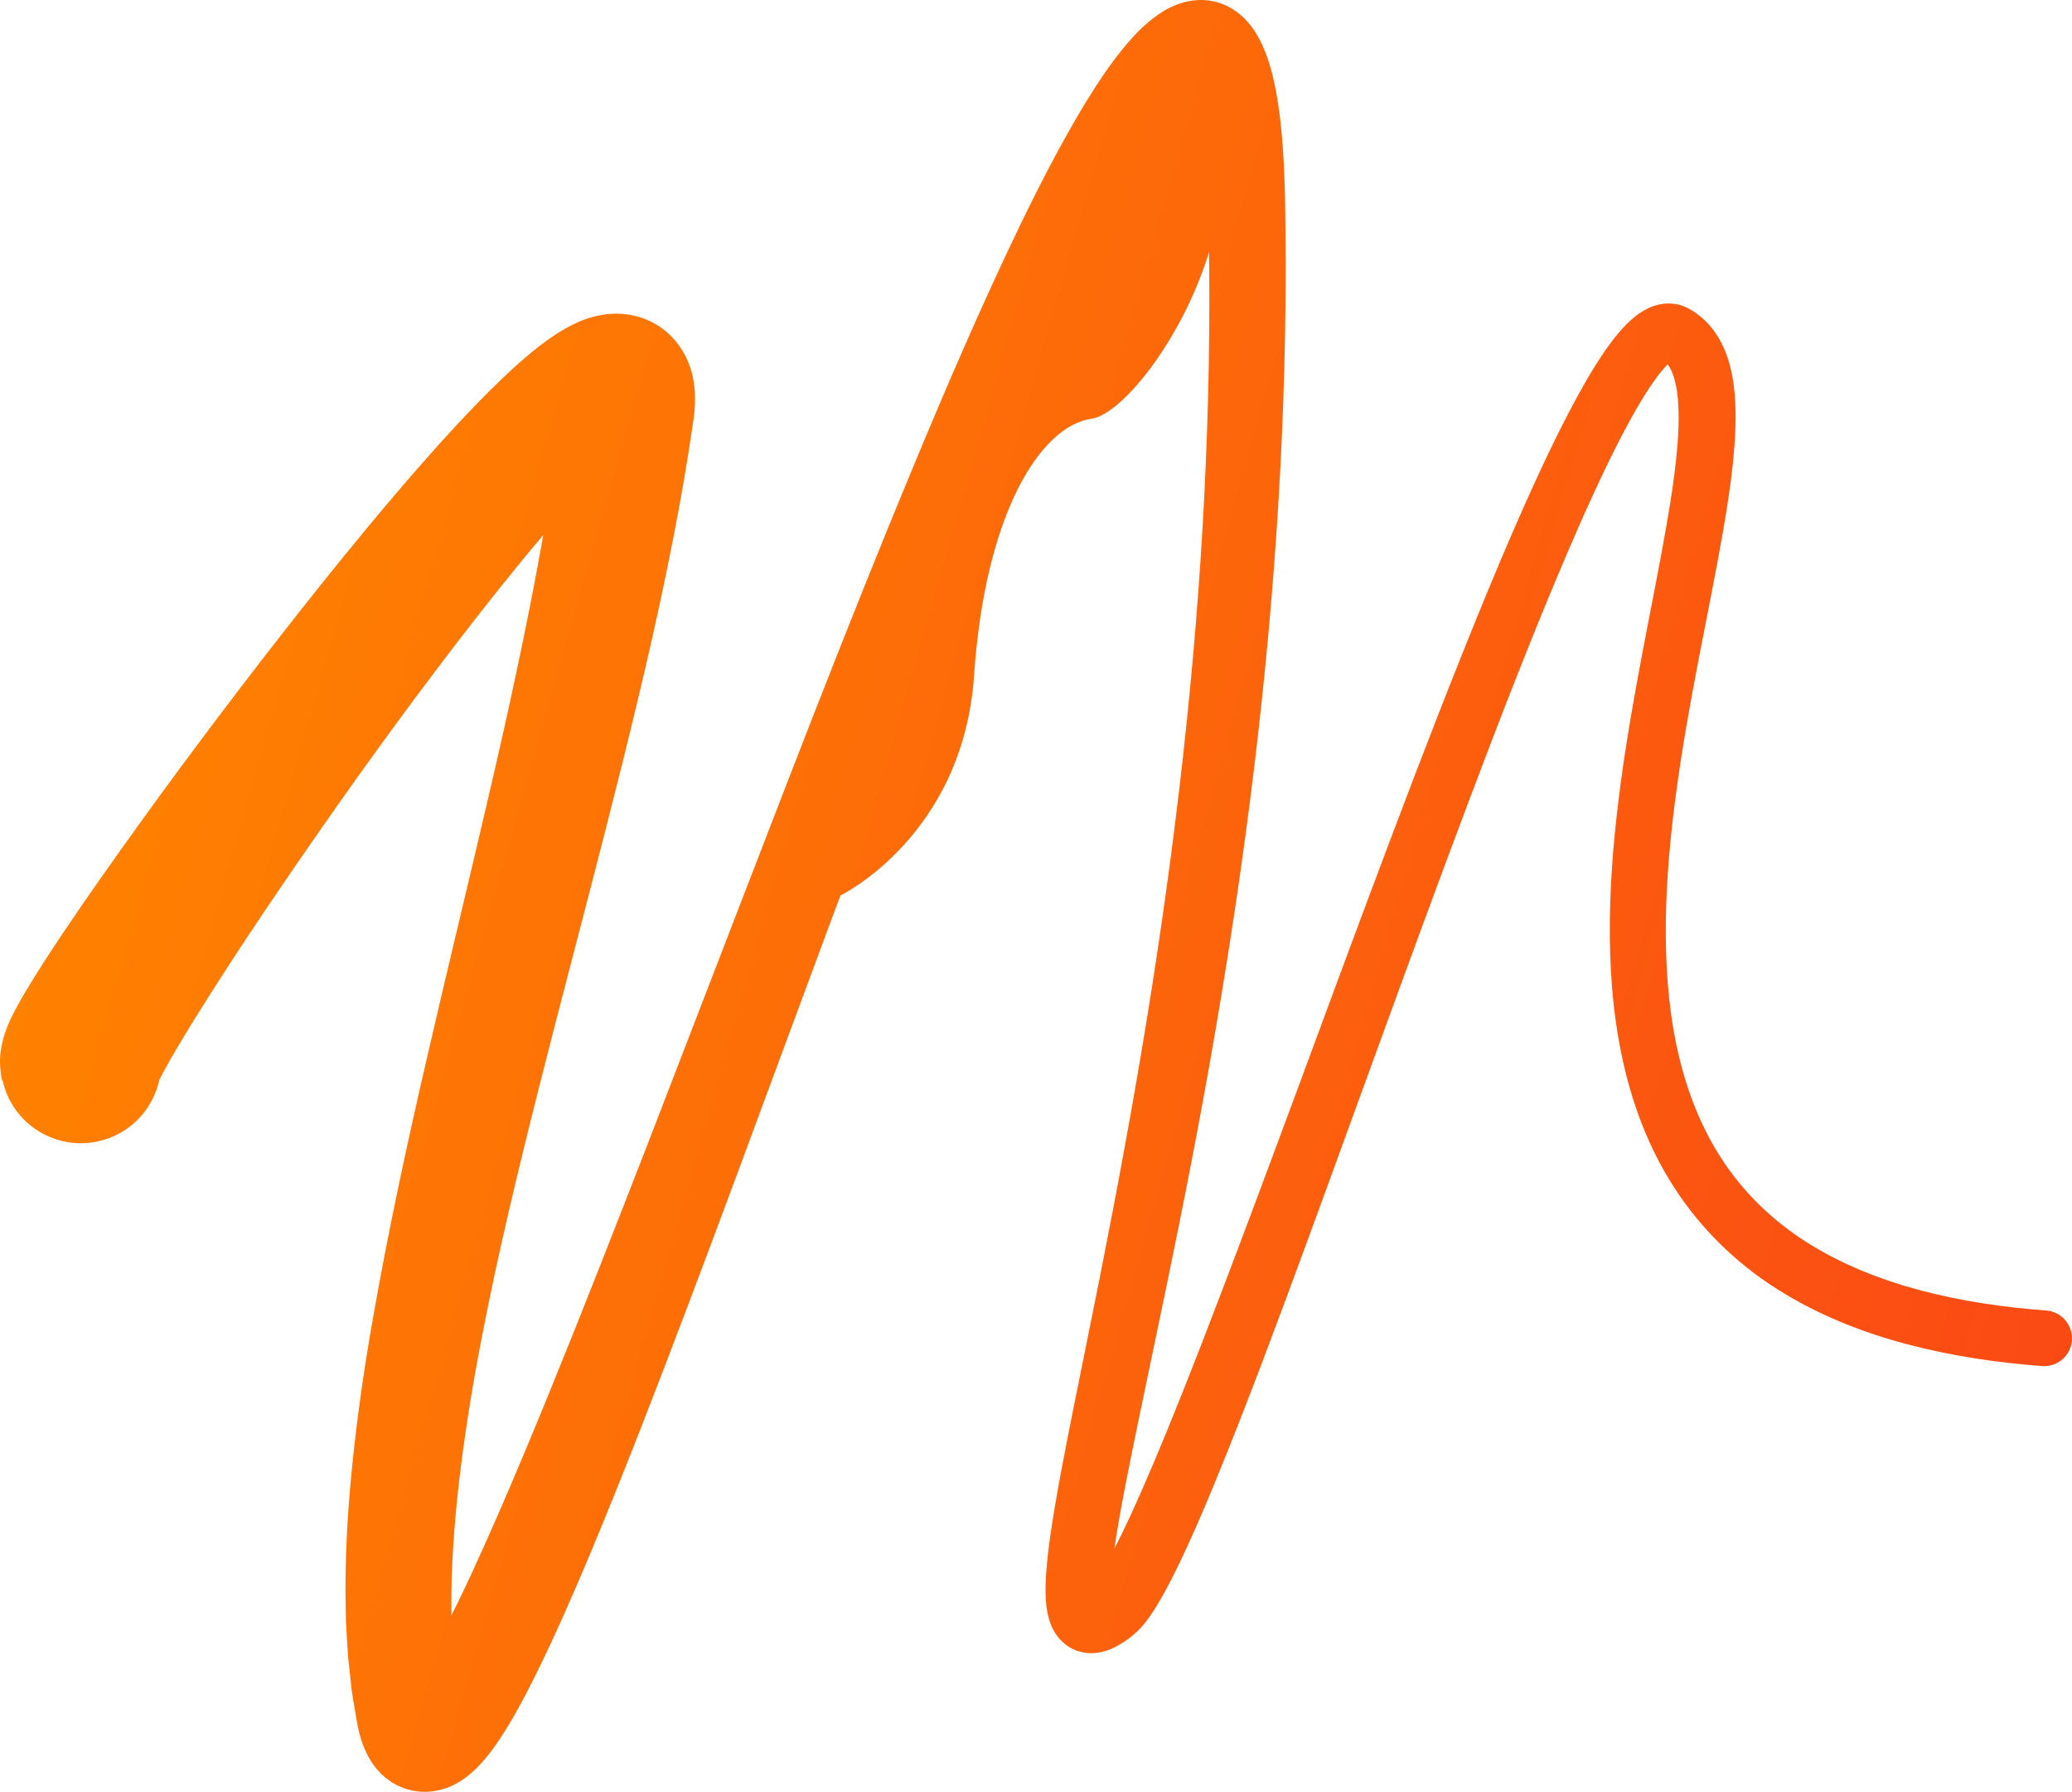
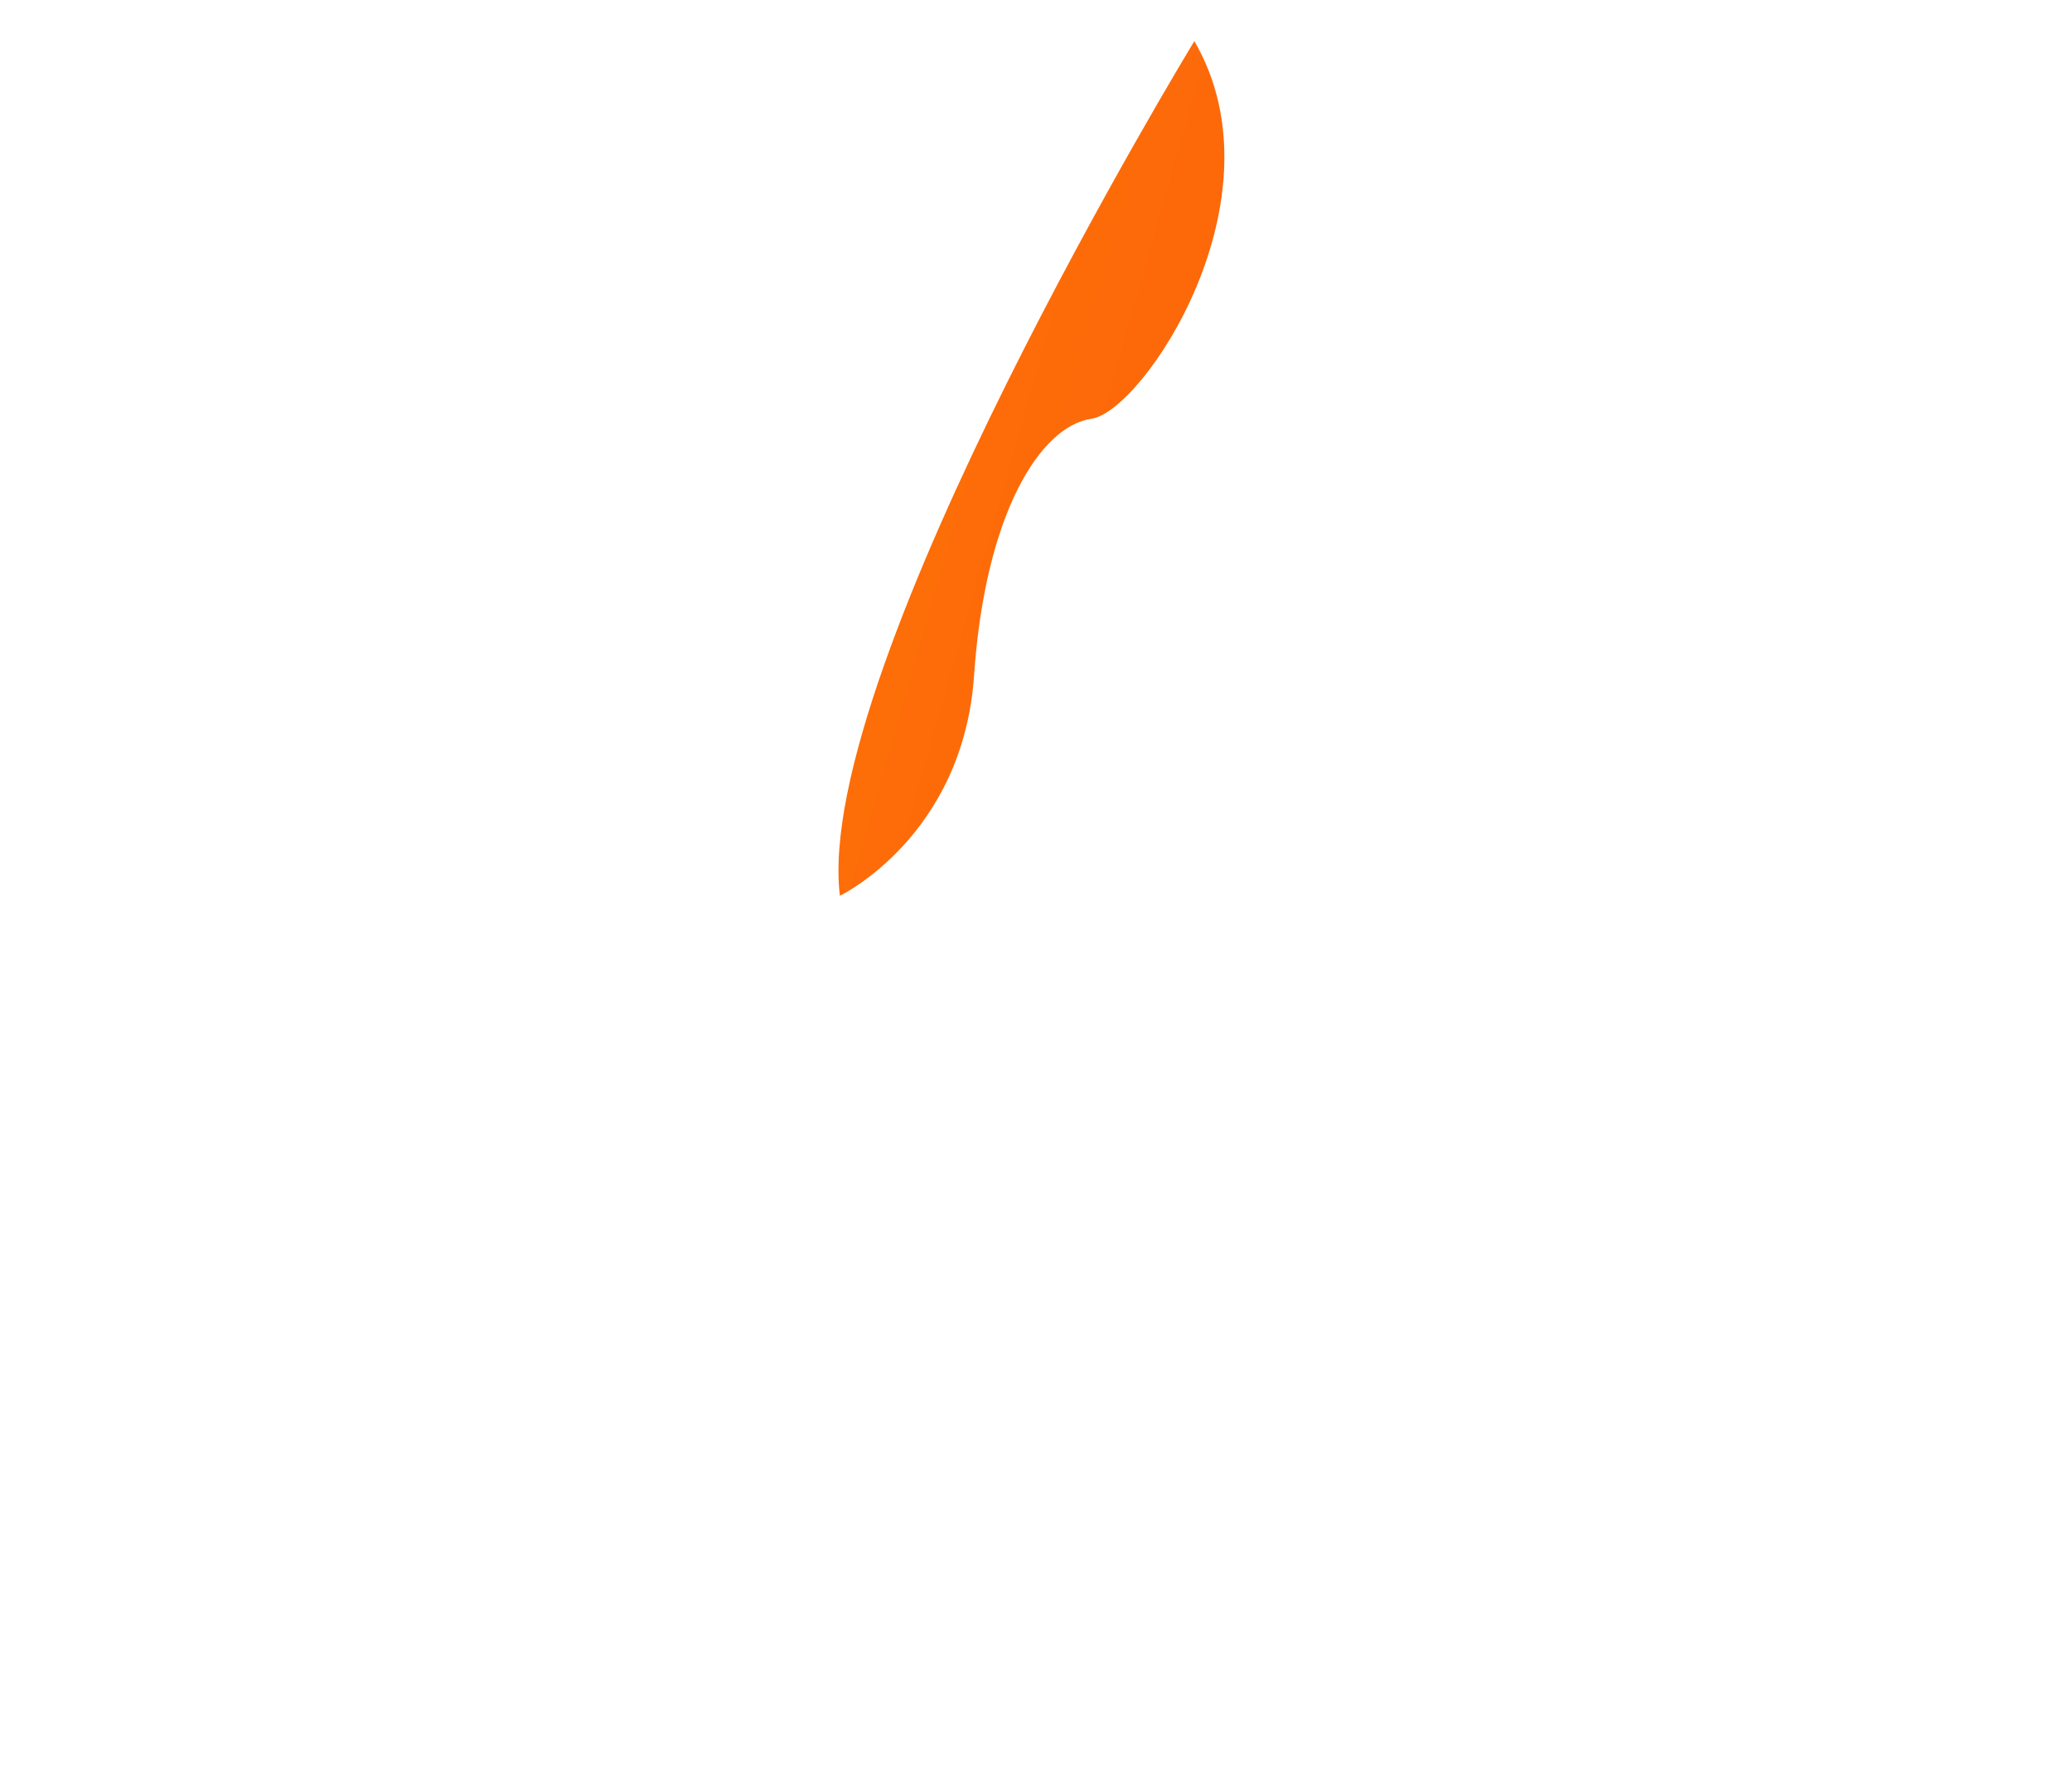
<svg xmlns="http://www.w3.org/2000/svg" width="170" height="147" viewBox="0 0 170 147" fill="none">
-   <path d="M0.159 88.629C-0.123 87.093 0.042 86.352 0.111 85.907C0.174 85.557 0.275 85.176 0.328 85.001C0.387 84.811 0.466 84.583 0.509 84.466C0.556 84.334 0.62 84.17 0.662 84.08C0.853 83.619 1.002 83.333 1.156 83.031C1.448 82.459 1.718 81.993 1.983 81.538C2.514 80.638 3.028 79.817 3.548 79.007C4.582 77.397 5.627 75.85 6.678 74.32C8.783 71.269 10.921 68.283 13.085 65.312C17.414 59.386 21.859 53.566 26.447 47.82C28.749 44.95 31.088 42.101 33.523 39.284C34.743 37.875 35.979 36.477 37.268 35.084C38.557 33.691 39.878 32.315 41.331 30.938C42.058 30.249 42.816 29.555 43.67 28.856C44.095 28.507 44.556 28.152 45.076 27.787C45.601 27.421 46.169 27.045 46.97 26.643C47.065 26.595 47.171 26.542 47.293 26.489L47.638 26.336L48.052 26.182C48.179 26.134 48.343 26.081 48.519 26.034C48.704 25.986 48.831 25.944 49.06 25.896C49.277 25.854 49.473 25.817 49.707 25.785C49.972 25.753 50.242 25.737 50.508 25.732C50.826 25.732 51.165 25.753 51.489 25.796C51.866 25.854 52.258 25.944 52.635 26.066C53.048 26.214 53.457 26.394 53.839 26.622C54.215 26.849 54.608 27.135 54.9 27.421C55.191 27.697 55.51 28.051 55.695 28.322C56.141 28.936 56.38 29.465 56.565 29.953C56.645 30.17 56.714 30.392 56.772 30.615C56.82 30.805 56.857 30.98 56.889 31.165C56.926 31.361 56.942 31.504 56.963 31.658C56.979 31.806 57 31.97 57.005 32.103L57.021 32.484C57.021 32.616 57.027 32.738 57.021 32.844C57.021 33.3 56.984 33.691 56.947 34.051L56.915 34.316L56.883 34.544L56.831 34.888L56.724 35.582C56.178 39.289 55.499 42.938 54.757 46.555C54.019 50.177 53.208 53.757 52.354 57.315C51.505 60.879 50.619 64.417 49.717 67.944C47.919 74.992 46.052 81.988 44.286 88.968C42.525 95.947 40.833 102.911 39.501 109.88C38.822 113.365 38.255 116.844 37.814 120.318C37.379 123.787 37.082 127.245 37.035 130.65V131.921C37.035 132.345 37.024 132.774 37.05 133.187L37.103 134.442C37.119 134.86 37.13 135.284 37.178 135.691L37.289 136.925L37.342 137.545C37.369 137.746 37.401 137.947 37.432 138.149L37.613 139.351L37.655 139.653L37.676 139.801L37.692 139.891C37.714 140.013 37.735 140.092 37.751 140.145C37.761 140.177 37.761 140.166 37.687 140.029C37.66 139.981 37.645 139.955 37.602 139.891C37.554 139.817 37.523 139.774 37.454 139.684C37.316 139.515 37.13 139.314 36.785 139.07C36.467 138.848 35.963 138.609 35.465 138.525C35.215 138.477 34.955 138.461 34.743 138.466C34.504 138.477 34.329 138.498 34.154 138.535C33.974 138.578 33.868 138.604 33.73 138.657C33.629 138.689 33.539 138.731 33.459 138.774C33.401 138.8 33.337 138.837 33.29 138.869C33.252 138.89 33.221 138.911 33.189 138.938C33.035 139.06 33.21 138.932 33.364 138.742C33.534 138.551 33.735 138.281 33.942 137.99C34.356 137.407 34.78 136.714 35.189 136.004C35.602 135.289 36.005 134.542 36.403 133.774C37.995 130.714 39.459 127.457 40.891 124.189C42.318 120.911 43.702 117.596 45.06 114.265C47.781 107.598 50.412 100.867 53.033 94.131L60.851 73.87C66.065 60.344 71.29 46.809 76.982 33.395C78.409 30.043 79.873 26.696 81.395 23.37C82.923 20.039 84.503 16.724 86.238 13.435C87.108 11.794 88.015 10.152 89.001 8.526C90.004 6.895 91.049 5.28 92.407 3.66C93.107 2.849 93.85 2.028 95.006 1.208C95.303 1.006 95.627 0.8 96.019 0.609C96.406 0.424 96.852 0.244 97.398 0.122C97.939 0.006 98.576 -0.047 99.239 0.053C99.902 0.148 100.565 0.397 101.08 0.715C101.605 1.033 102.003 1.398 102.326 1.753C102.644 2.108 102.883 2.447 103.085 2.78C103.482 3.437 103.726 4.025 103.933 4.592C104.336 5.72 104.559 6.747 104.74 7.753C105.09 9.755 105.238 11.656 105.339 13.547C105.387 14.489 105.419 15.427 105.434 16.359L105.472 19.107C105.509 22.766 105.472 26.426 105.376 30.08C105.185 37.388 104.734 44.685 104.071 51.956C102.745 66.498 100.533 80.929 97.775 95.211C96.401 102.35 94.884 109.462 93.409 116.532C93.043 118.3 92.683 120.064 92.343 121.817C92.004 123.57 91.68 125.323 91.436 127.038C91.314 127.891 91.208 128.744 91.155 129.538C91.129 129.935 91.113 130.316 91.118 130.65C91.118 130.814 91.129 130.968 91.144 131.09C91.155 131.217 91.176 131.296 91.176 131.307C91.166 131.317 91.176 131.211 90.911 130.894C90.837 130.809 90.763 130.745 90.646 130.65C90.54 130.571 90.412 130.491 90.275 130.433C90.137 130.375 90.004 130.327 89.861 130.306C89.749 130.279 89.612 130.274 89.521 130.269C89.33 130.269 89.214 130.3 89.15 130.311C89.081 130.332 89.076 130.332 89.07 130.343C89.086 130.338 89.171 130.29 89.272 130.226L89.442 130.11L89.537 130.036C89.537 130.036 89.617 129.977 89.601 129.988L89.633 129.956C89.654 129.94 89.696 129.882 89.734 129.845C89.898 129.649 90.11 129.347 90.317 129.024C90.731 128.378 91.134 127.626 91.526 126.869C91.919 126.106 92.296 125.317 92.667 124.518C93.409 122.918 94.12 121.282 94.815 119.635C96.2 116.336 97.526 112.984 98.831 109.621C101.435 102.89 103.949 96.112 106.469 89.323C108.978 82.533 111.487 75.734 114.049 68.945C116.611 62.161 119.221 55.383 122 48.646C123.395 45.278 124.827 41.926 126.381 38.595C127.156 36.927 127.962 35.27 128.832 33.617C129.707 31.965 130.614 30.323 131.749 28.687C132.036 28.279 132.338 27.866 132.683 27.453C133.028 27.04 133.394 26.627 133.871 26.203L134.258 25.886C134.412 25.774 134.55 25.674 134.72 25.568C134.906 25.462 135.059 25.361 135.293 25.261C135.404 25.213 135.505 25.165 135.627 25.123C135.754 25.081 135.887 25.038 136.02 25.006C136.576 24.863 137.314 24.837 138.009 25.075C138.173 25.134 138.332 25.208 138.491 25.282C138.661 25.366 138.672 25.382 138.767 25.441C138.921 25.536 139.075 25.626 139.218 25.737C139.802 26.161 140.305 26.685 140.698 27.247C141.09 27.802 141.382 28.385 141.605 28.957C142.035 30.096 142.215 31.186 142.316 32.224C142.496 34.3 142.358 36.223 142.167 38.108C141.966 39.988 141.679 41.82 141.361 43.631C140.73 47.254 139.998 50.802 139.319 54.339C138.64 57.877 138.014 61.398 137.537 64.925C137.059 68.447 136.73 71.969 136.677 75.469C136.63 78.964 136.852 82.438 137.552 85.764C138.253 89.09 139.43 92.267 141.228 95.031C143.016 97.801 145.419 100.131 148.235 101.916C151.052 103.706 154.245 104.977 157.571 105.861C160.902 106.745 164.371 107.254 167.878 107.513C169.14 107.608 170.084 108.705 169.994 109.965C169.899 111.225 168.801 112.168 167.538 112.073C163.809 111.787 160.075 111.241 156.394 110.262C152.723 109.282 149.095 107.847 145.785 105.744C142.48 103.653 139.563 100.819 137.415 97.504C135.245 94.195 133.877 90.461 133.081 86.712C132.285 82.952 132.041 79.155 132.084 75.416C132.131 71.672 132.476 67.976 132.964 64.322C133.452 60.668 134.089 57.061 134.768 53.487C135.441 49.912 136.168 46.369 136.773 42.853C137.075 41.1 137.346 39.347 137.526 37.631C137.701 35.921 137.802 34.205 137.659 32.675C137.59 31.912 137.446 31.202 137.234 30.652C137.017 30.096 136.757 29.751 136.465 29.545C136.433 29.513 136.386 29.492 136.348 29.465C136.348 29.465 136.269 29.412 136.332 29.455C136.386 29.487 136.444 29.508 136.502 29.524C136.762 29.619 137.038 29.603 137.155 29.566C137.176 29.566 137.202 29.555 137.224 29.545C137.266 29.524 137.234 29.55 137.224 29.555C137.202 29.566 137.16 29.603 137.128 29.624L136.99 29.735C136.789 29.91 136.55 30.175 136.317 30.456C136.083 30.736 135.844 31.059 135.616 31.393C134.688 32.733 133.829 34.263 133.023 35.82C132.211 37.382 131.442 38.982 130.699 40.602C129.209 43.843 127.814 47.158 126.45 50.484C123.735 57.151 121.178 63.903 118.653 70.682C116.133 77.455 113.662 84.26 111.184 91.065C108.707 97.87 106.235 104.685 103.663 111.485C102.374 114.885 101.058 118.279 99.663 121.663C98.963 123.358 98.247 125.047 97.473 126.736C97.085 127.584 96.688 128.431 96.258 129.278C95.823 130.131 95.377 130.978 94.826 131.868C94.545 132.313 94.253 132.763 93.839 133.266C93.728 133.398 93.632 133.515 93.489 133.658L93.282 133.864L93.028 134.092C92.927 134.177 92.89 134.203 92.826 134.256L92.651 134.394C92.524 134.484 92.402 134.574 92.264 134.669C91.988 134.855 91.68 135.04 91.288 135.225C90.874 135.4 90.365 135.612 89.527 135.628C89.325 135.628 89.076 135.601 88.853 135.564C88.604 135.506 88.36 135.443 88.121 135.331C87.633 135.12 87.23 134.786 86.943 134.468C86.376 133.806 86.206 133.271 86.073 132.853C85.951 132.429 85.888 132.064 85.851 131.736C85.814 131.407 85.798 131.111 85.787 130.825C85.771 130.253 85.787 129.734 85.824 129.225C85.888 128.214 85.999 127.266 86.126 126.329C86.386 124.459 86.705 122.648 87.039 120.848C87.373 119.047 87.728 117.263 88.084 115.483L90.227 104.839C90.927 101.296 91.611 97.753 92.258 94.21C94.863 80.039 96.91 65.788 98.088 51.474C98.677 44.32 99.048 37.149 99.175 29.984C99.239 26.399 99.239 22.819 99.175 19.239L99.112 16.56C99.085 15.681 99.048 14.812 98.995 13.949C98.889 12.228 98.719 10.517 98.427 8.955C98.279 8.182 98.099 7.435 97.881 6.863C97.775 6.583 97.658 6.339 97.584 6.223C97.547 6.17 97.52 6.138 97.536 6.159C97.552 6.18 97.611 6.244 97.748 6.329C97.881 6.408 98.109 6.503 98.321 6.535C98.539 6.567 98.719 6.551 98.815 6.53C98.915 6.503 98.937 6.493 98.915 6.503C98.9 6.509 98.836 6.551 98.762 6.604C98.438 6.832 97.924 7.345 97.457 7.917C96.497 9.082 95.574 10.517 94.698 11.984C93.823 13.462 92.99 15.003 92.184 16.57C90.577 19.711 89.07 22.946 87.617 26.219C86.164 29.492 84.763 32.796 83.389 36.122C77.915 49.435 72.86 62.987 67.805 76.544C62.755 90.112 57.822 103.732 52.529 117.294C51.197 120.684 49.845 124.073 48.428 127.457C47.002 130.841 45.538 134.214 43.851 137.609C43.426 138.461 42.986 139.314 42.509 140.172C42.026 141.035 41.527 141.903 40.912 142.809C40.604 143.264 40.27 143.73 39.856 144.228C39.427 144.731 38.976 145.266 38.085 145.917C37.958 146.002 37.83 146.087 37.703 146.172C37.56 146.256 37.395 146.346 37.236 146.431C37.056 146.521 36.854 146.606 36.653 146.68C36.403 146.765 36.197 146.834 35.899 146.892C35.608 146.95 35.327 146.992 34.971 146.998C34.648 147.008 34.276 146.982 33.916 146.913C33.194 146.781 32.473 146.458 31.974 146.103C31.438 145.732 31.099 145.367 30.818 145.022C30.675 144.848 30.584 144.705 30.473 144.541C30.372 144.382 30.298 144.255 30.218 144.112C29.932 143.571 29.773 143.137 29.64 142.74C29.524 142.359 29.428 141.999 29.364 141.681L29.317 141.443L29.221 140.887L28.972 139.409C28.935 139.165 28.887 138.917 28.855 138.673L28.616 136.47C28.553 135.977 28.532 135.496 28.5 135.008L28.415 133.552C28.378 133.065 28.378 132.588 28.367 132.106L28.346 130.661C28.33 126.821 28.595 123.056 28.993 119.333C29.396 115.61 29.932 111.935 30.574 108.297C31.842 101.021 33.396 93.866 35.035 86.77C36.669 79.674 38.387 72.636 40.021 65.619C40.838 62.108 41.639 58.608 42.376 55.107C43.124 51.607 43.824 48.106 44.445 44.616C45.071 41.127 45.628 37.637 46.052 34.168L46.137 33.517L46.179 33.194C46.19 33.13 46.19 33.109 46.19 33.082V33.008C46.2 32.918 46.2 32.86 46.2 32.86C46.2 32.897 46.2 32.913 46.2 32.923C46.2 32.945 46.2 32.998 46.206 33.035L46.227 33.188C46.238 33.262 46.254 33.326 46.275 33.405C46.301 33.522 46.338 33.633 46.381 33.744C46.482 34.02 46.625 34.348 46.938 34.777C47.235 35.185 47.712 35.672 48.301 36.016C48.587 36.186 48.885 36.329 49.197 36.429C49.463 36.525 49.749 36.588 50.009 36.625C50.221 36.662 50.449 36.673 50.651 36.667C50.805 36.667 50.959 36.662 51.112 36.641C51.234 36.625 51.325 36.615 51.425 36.593C51.542 36.562 51.569 36.562 51.638 36.54L51.781 36.498C51.812 36.487 51.844 36.477 51.876 36.461C51.887 36.461 51.903 36.456 51.913 36.45C51.929 36.45 51.924 36.45 51.892 36.472L51.855 36.493L51.797 36.53C51.765 36.551 51.717 36.583 51.669 36.62C51.622 36.652 51.574 36.689 51.516 36.731C51.298 36.895 51.043 37.096 50.778 37.33C50.242 37.79 49.675 38.33 49.102 38.908C47.956 40.057 46.805 41.322 45.67 42.625C44.535 43.928 43.405 45.273 42.297 46.639C40.069 49.372 37.889 52.184 35.74 55.028C31.438 60.721 27.285 66.567 23.254 72.472C21.238 75.421 19.26 78.397 17.361 81.384C16.411 82.872 15.483 84.366 14.613 85.833C14.178 86.563 13.759 87.294 13.398 87.967C13.218 88.3 13.053 88.629 12.942 88.867C12.894 88.968 12.847 89.09 12.868 89.052C12.868 89.063 12.889 89.005 12.9 88.978C12.9 88.968 12.947 88.851 12.974 88.766C12.995 88.703 13.075 88.427 13.112 88.189C13.16 87.856 13.319 87.225 13.053 85.801C13.844 89.338 11.605 92.849 8.062 93.633C4.519 94.422 1.002 92.188 0.217 88.65L0.159 88.629Z" fill="url(#paint0_linear_2620_8248)" />
  <path d="M68.914 73.488C68.914 73.488 79.019 68.638 79.92 55.404C80.822 42.17 85.341 34.952 89.558 34.353C93.775 33.75 105.525 16.306 97.992 3.374C97.992 3.374 66.665 54.8 68.909 73.488H68.914Z" fill="url(#paint1_linear_2620_8248)" />
  <defs>
    <linearGradient id="paint0_linear_2620_8248" x1="229.111" y1="-50.937" x2="50.169" y2="-101.839" gradientUnits="userSpaceOnUse">
      <stop offset="0" stop-color="#FA4616" />
      <stop offset="1" stop-color="#FF8200" />
    </linearGradient>
    <linearGradient id="paint1_linear_2620_8248" x1="229.111" y1="-50.937" x2="50.169" y2="-101.839" gradientUnits="userSpaceOnUse">
      <stop offset="0" stop-color="#FA4616" />
      <stop offset="1" stop-color="#FF8200" />
    </linearGradient>
  </defs>
</svg>